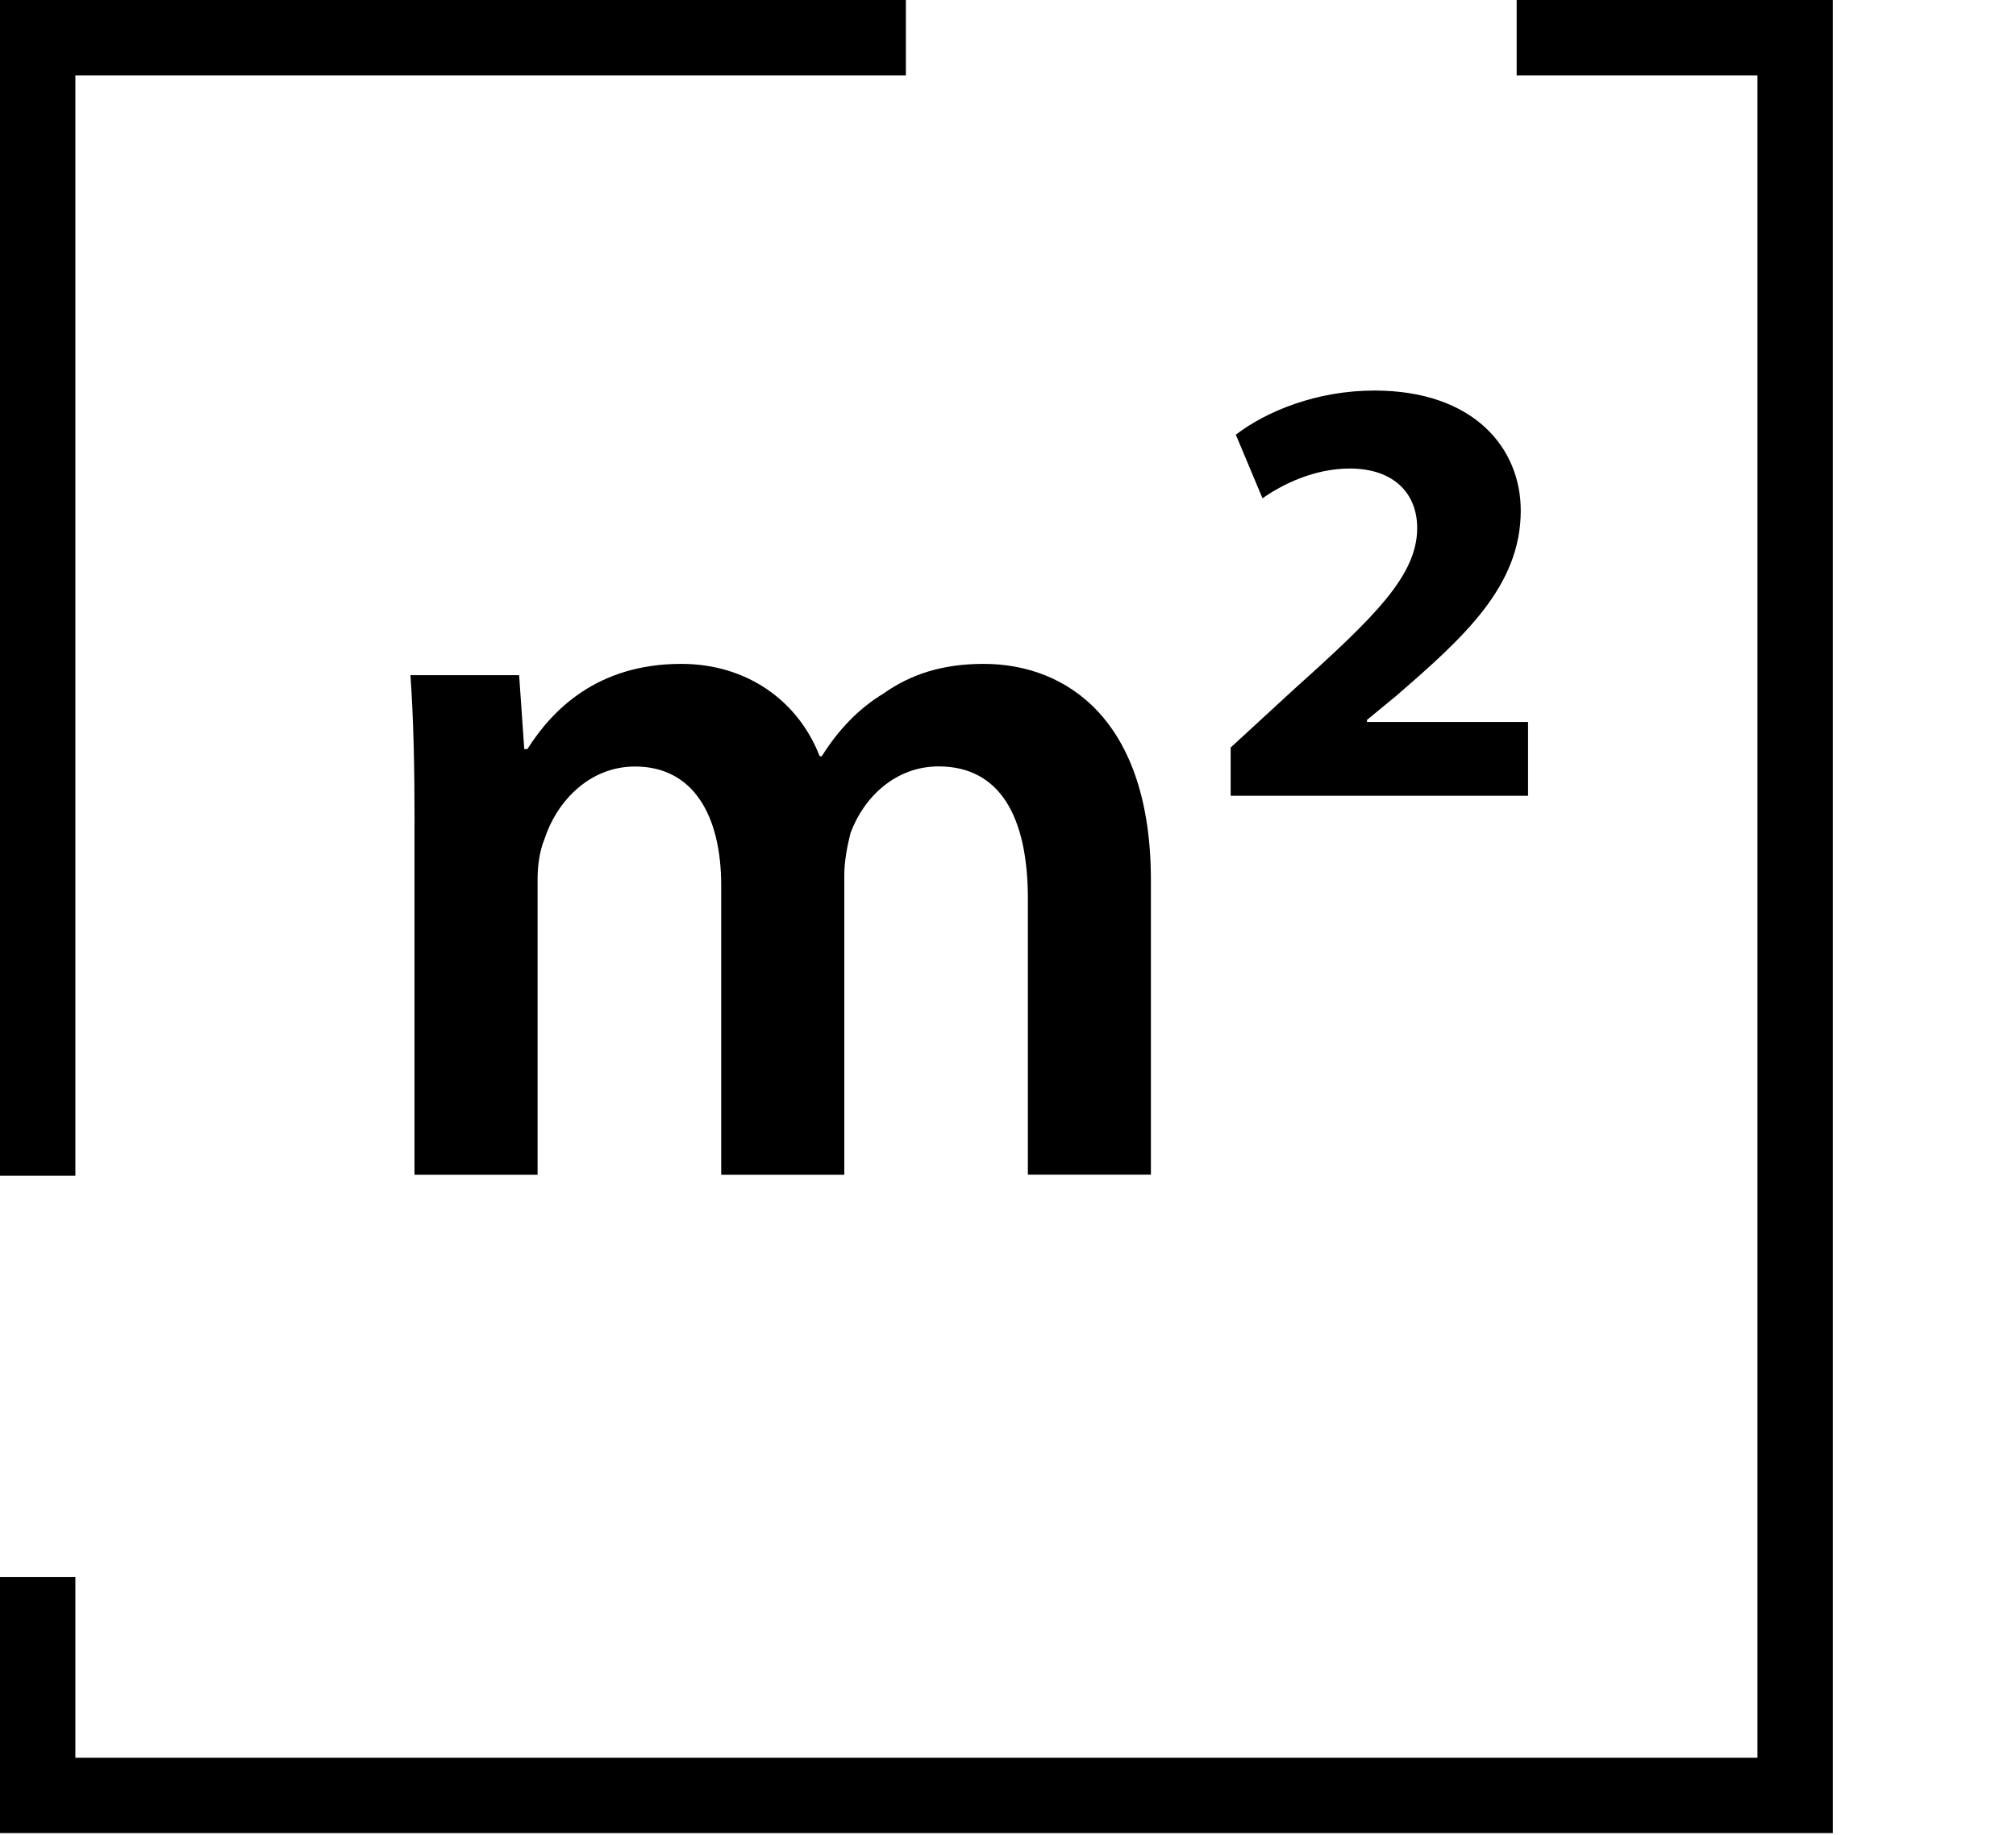
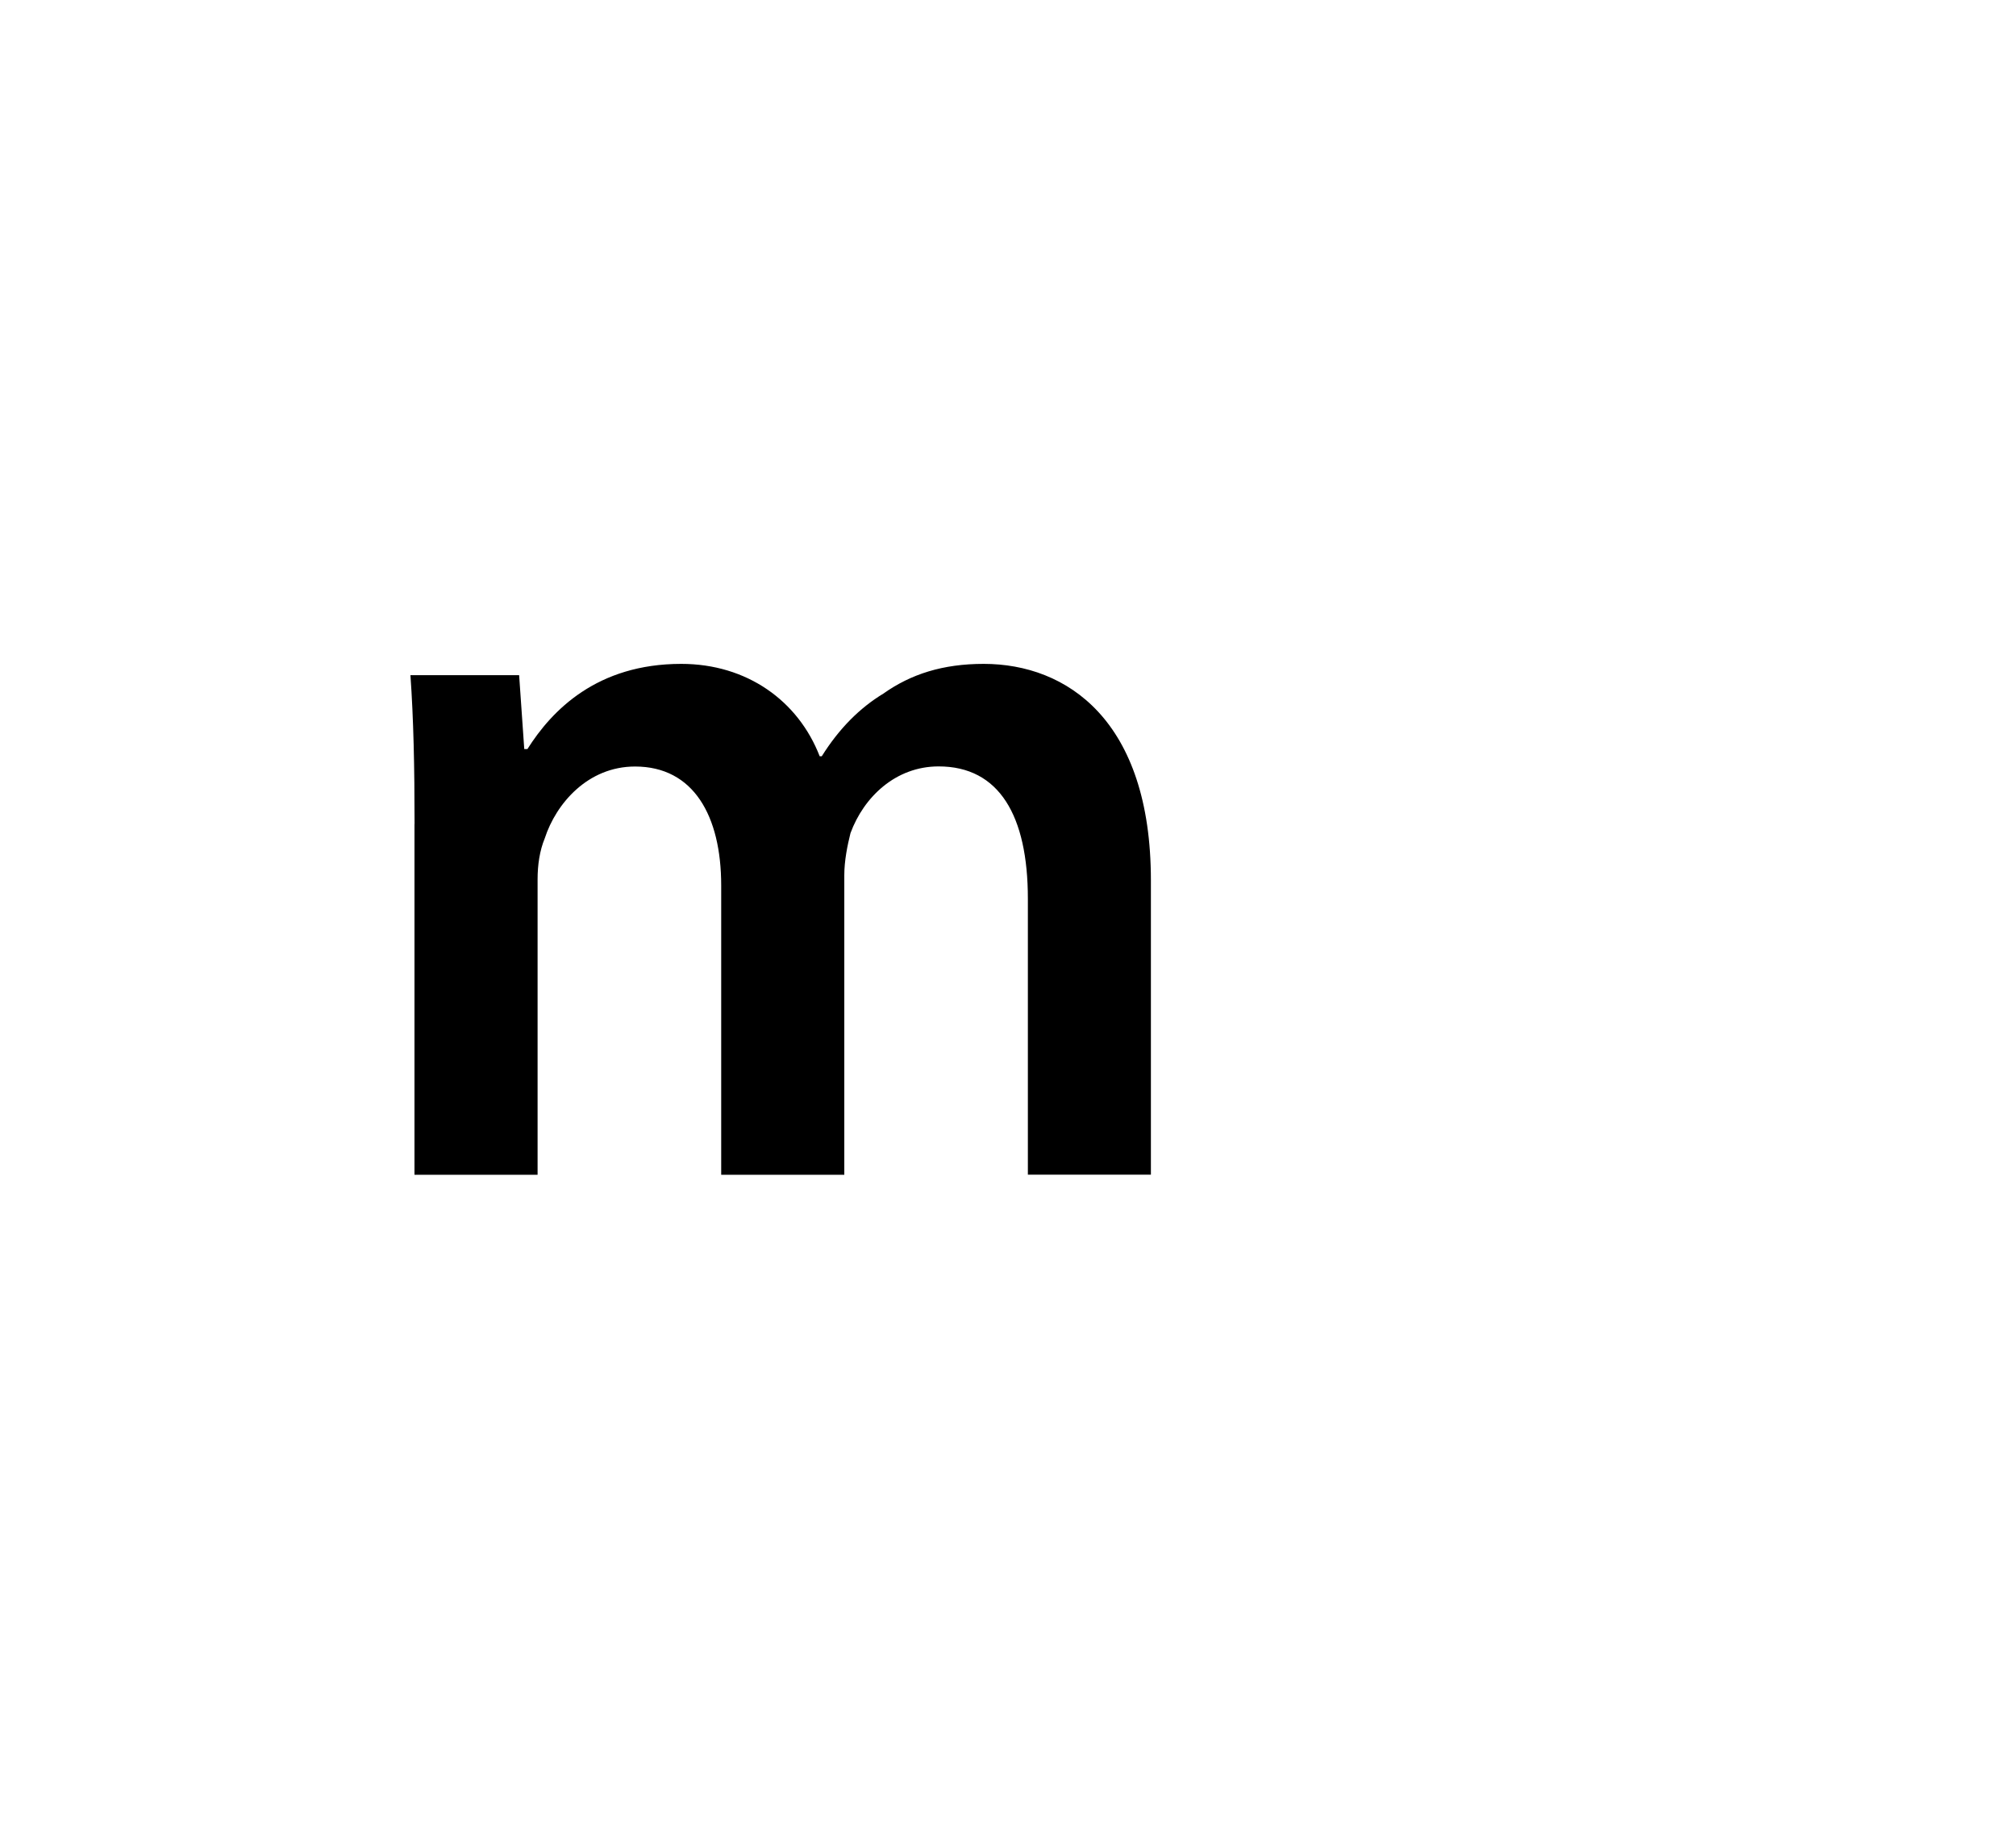
<svg xmlns="http://www.w3.org/2000/svg" version="1.1" id="Camada_1" x="0px" y="0px" width="52.748px" height="48.006px" viewBox="0 0 52.748 48.006" enable-background="new 0 0 52.748 48.006" xml:space="preserve">
  <style type="text/css">
	.st0{fill:#000000;}
</style>
  <g>
    <g>
      <path d="M10.847,21.554c0-1.503-0.028-2.763-0.108-3.892h2.844l0.134,1.932H13.8c0.645-1.021,1.825-2.228,4.025-2.228    c1.718,0,3.06,0.966,3.622,2.417h0.054c0.455-0.726,0.993-1.264,1.61-1.638c0.723-0.512,1.556-0.779,2.628-0.779    c2.175,0,4.374,1.477,4.374,5.662v7.7h-3.219v-7.217c0-2.178-0.752-3.463-2.335-3.463c-1.128,0-1.96,0.805-2.306,1.745    c-0.081,0.322-0.162,0.724-0.162,1.1v7.837h-3.221v-7.566c0-1.826-0.725-3.113-2.254-3.113c-1.235,0-2.066,0.967-2.362,1.877    c-0.134,0.324-0.188,0.698-0.188,1.075v7.728h-3.221V21.554z" />
-       <path d="M32.199,19.555l1.663-1.53c2.122-1.903,3.218-2.979,3.218-4.213c0-0.885-0.59-1.556-1.766-1.556    c-0.913,0-1.746,0.402-2.281,0.779l-0.698-1.664c0.805-0.617,2.122-1.155,3.624-1.155c2.6,0,3.831,1.503,3.831,3.14    c0,1.985-1.503,3.328-3.272,4.858l-0.751,0.617v0.054h4.214v1.932h-7.781V19.555L32.199,19.555z" />
    </g>
    <g>
-       <polygon points="1.972,30.755 1.972,1.972 23.702,1.972 23.702,0 0,0 0,30.755   " />
-       <polygon points="39.683,0 39.683,1.972 45.983,1.972 45.983,45.979 1.972,45.979 1.972,41.25 0,41.25 0,47.951 47.955,47.951     47.955,0   " />
-     </g>
+       </g>
  </g>
</svg>